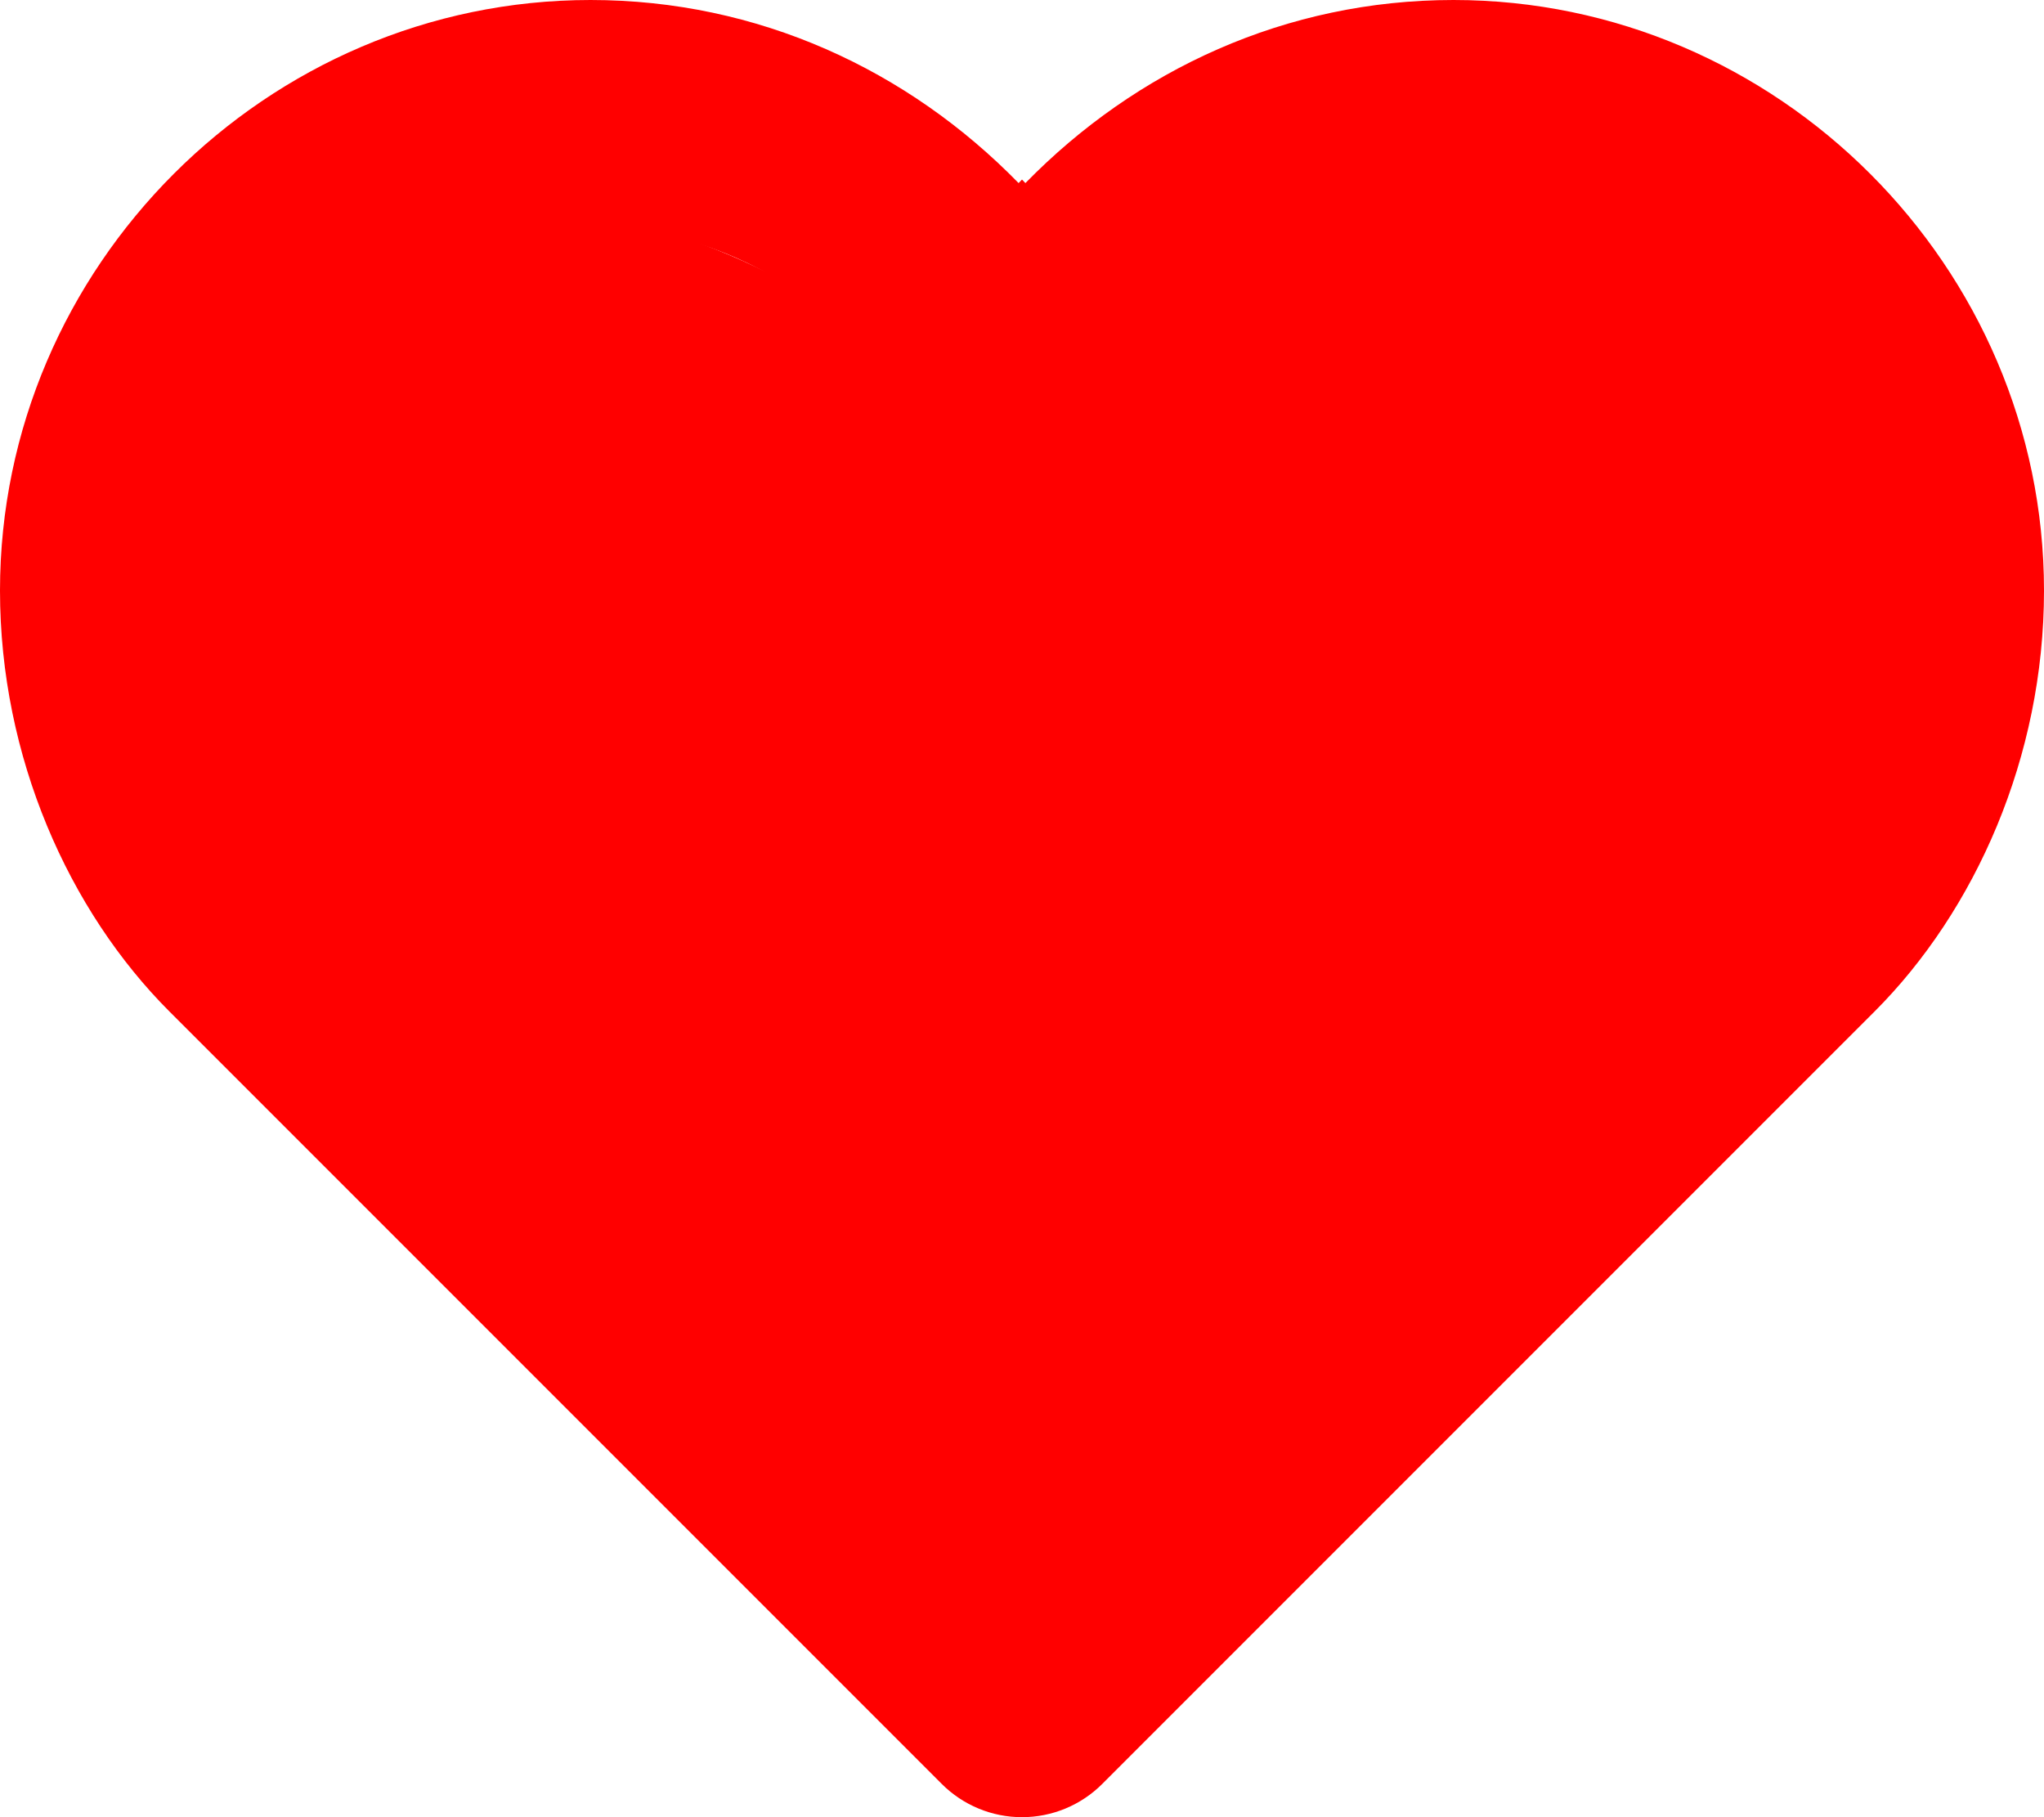
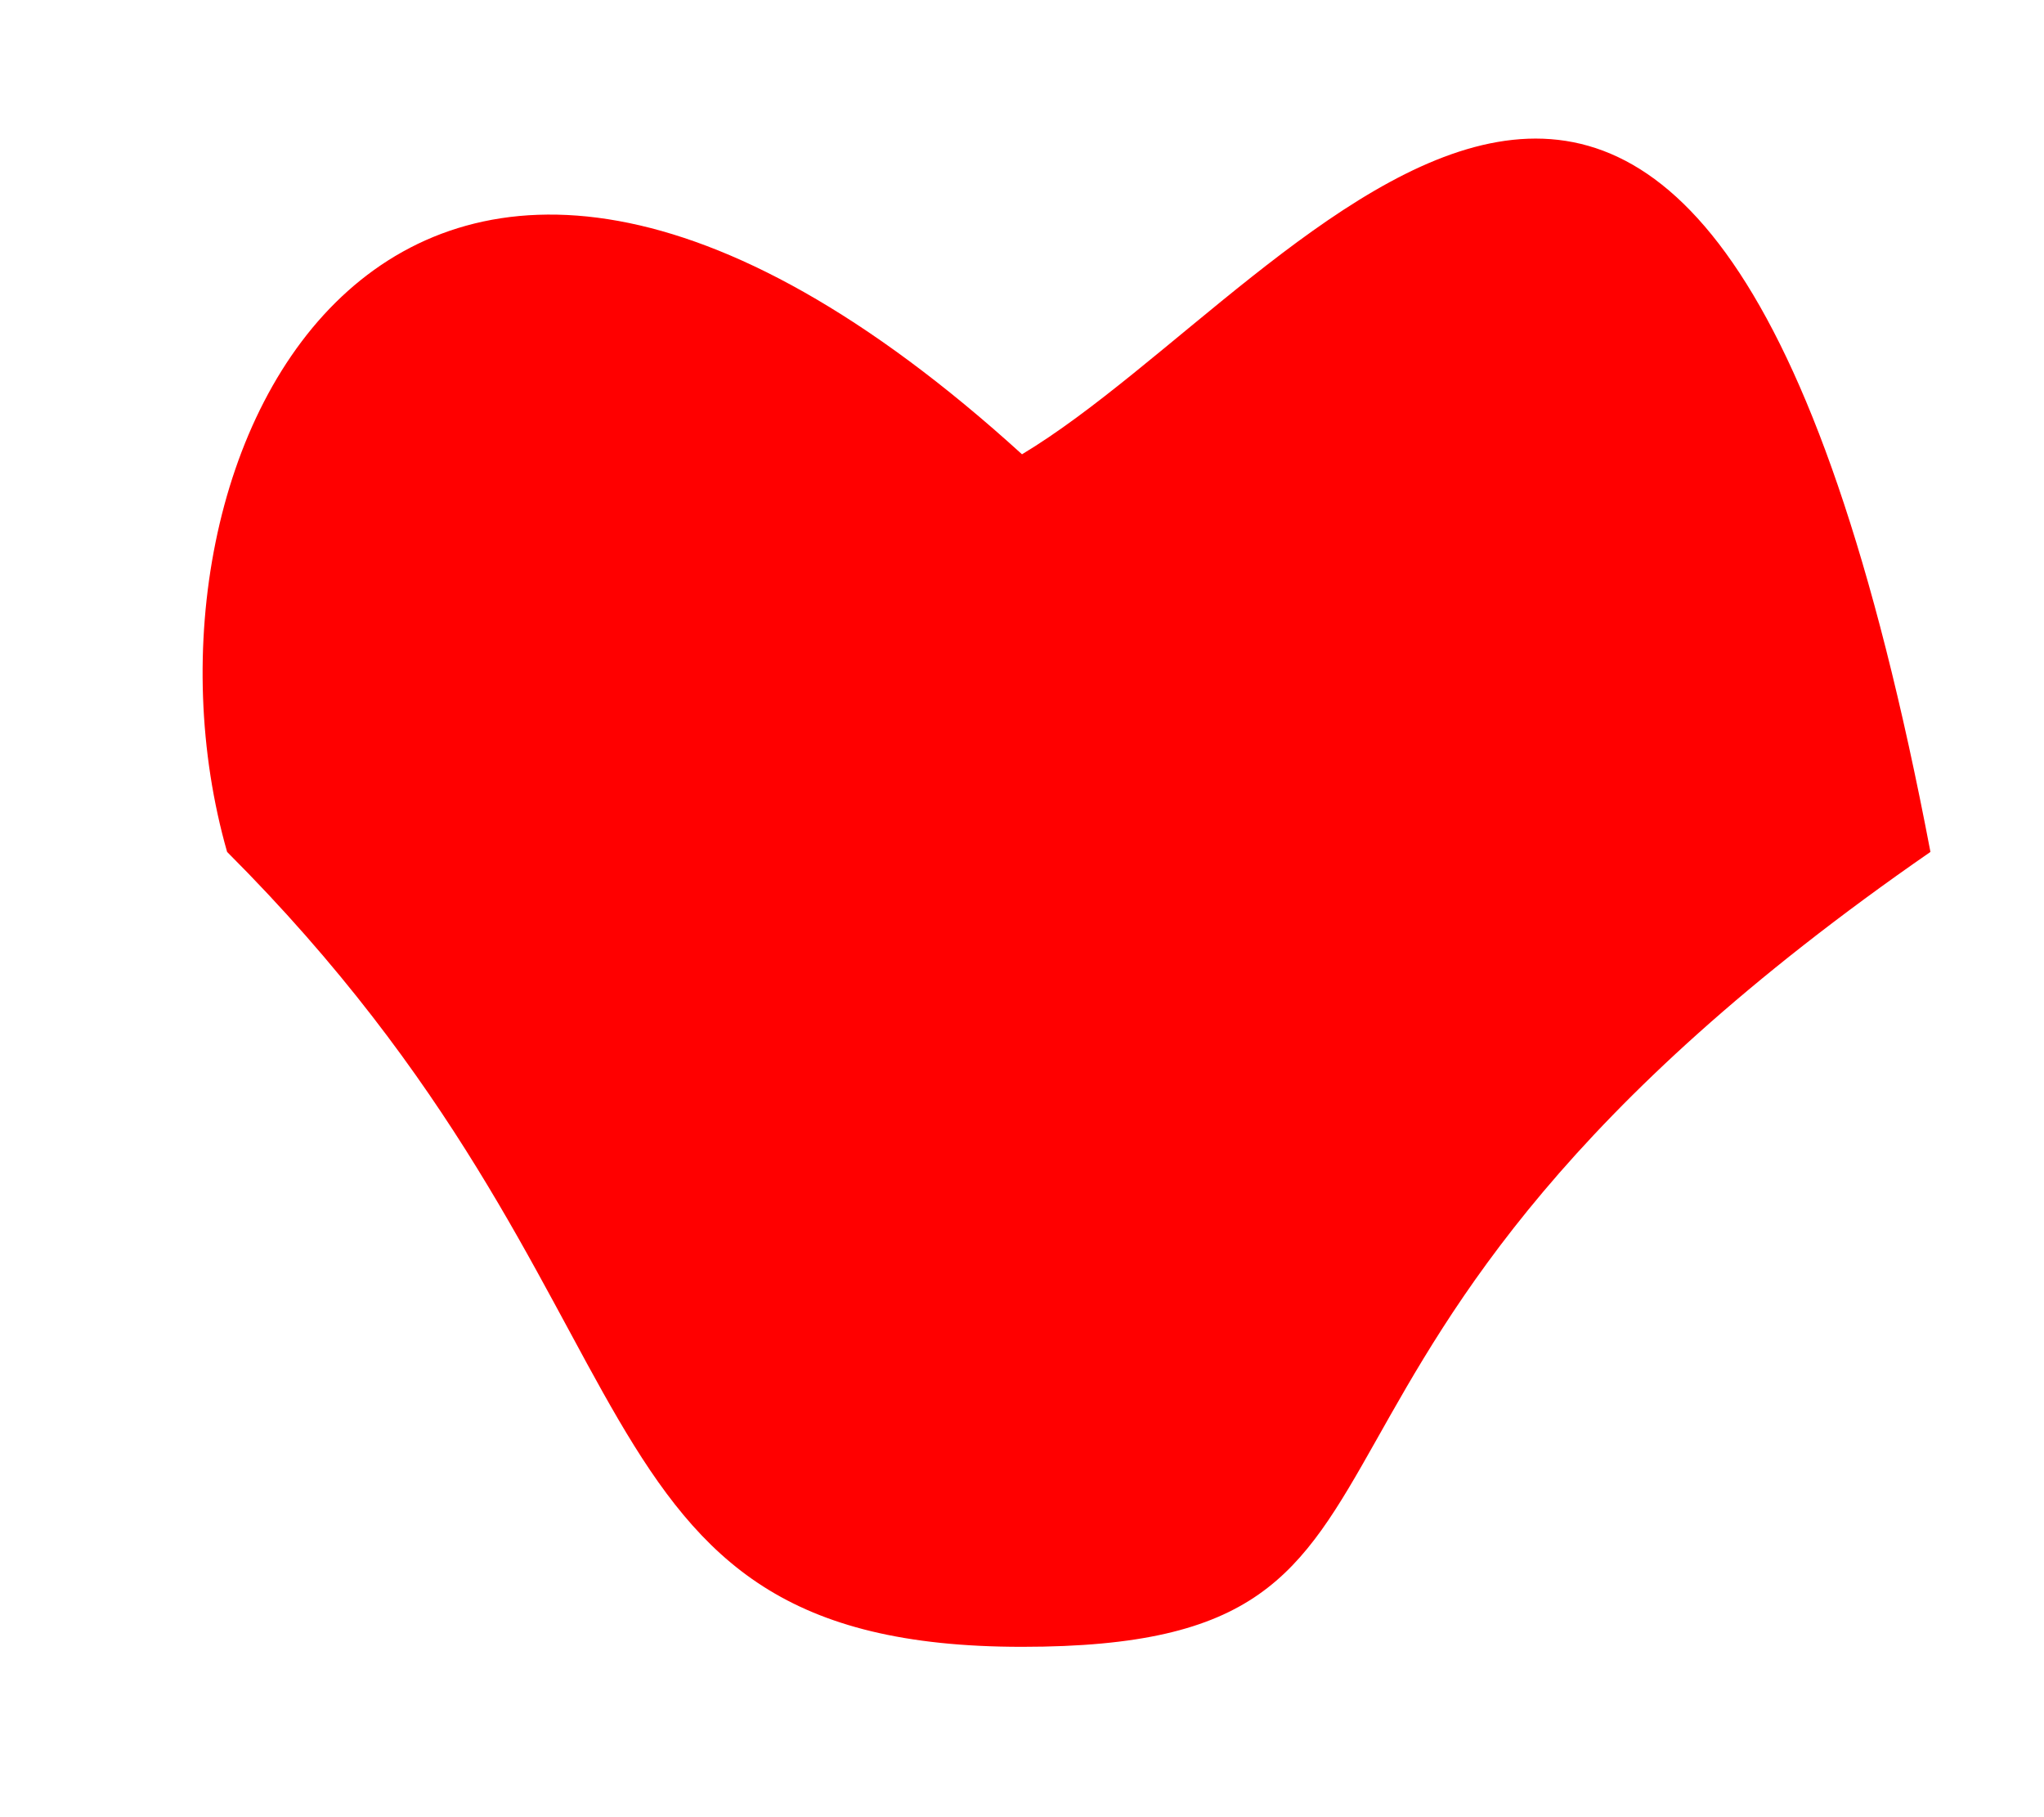
<svg xmlns="http://www.w3.org/2000/svg" width="18" height="16" viewBox="0 0 18 16" fill="none">
  <g clip-path="url(#clip0_166_5)">
-     <path fill-rule="evenodd" clip-rule="evenodd" d="M8.293 15.707C8.481 15.895 8.735 16 9 16C9.265 16 9.519 15.895 9.707 15.707L16.507 8.907C17.394 8.02 18 6.666 18 5.2C18 2.348 15.652 0 12.8 0C11.324 0 10.005 0.615 9.03 1.612L9 1.581L8.97 1.612C7.996 0.615 6.676 0 5.2 0C2.348 0 0 2.348 0 5.2C0 6.666 0.606 8.02 1.493 8.907L8.293 15.707ZM9 4.3C8.824 4.3 8.651 4.253 8.498 4.165C8.346 4.076 8.219 3.949 8.132 3.796C7.49 2.672 6.402 2 5.2 2C3.452 2 2 3.452 2 5.2C2 6.134 2.394 6.98 2.907 7.493L9 13.586L15.093 7.493C15.606 6.98 16 6.134 16 5.2C16 3.452 14.548 2 12.8 2C11.598 2 10.51 2.672 9.868 3.796C9.781 3.949 9.654 4.076 9.502 4.165C9.349 4.253 9.176 4.3 9 4.3Z" fill="#FF0000" />
    <path d="M17 7.501C10.5 12 13.142 14.5 9 14.5C4.858 14.5 6 11.5 2 7.501C1 4 3.5 -1 9 4C11.5 2.5 15 -3 17 7.501Z" fill="#FF0000" />
  </g>
  <defs>
    <clipPath id="clip0_166_5">
      <rect width="18" height="16" fill="white" />
    </clipPath>
  </defs>
</svg>